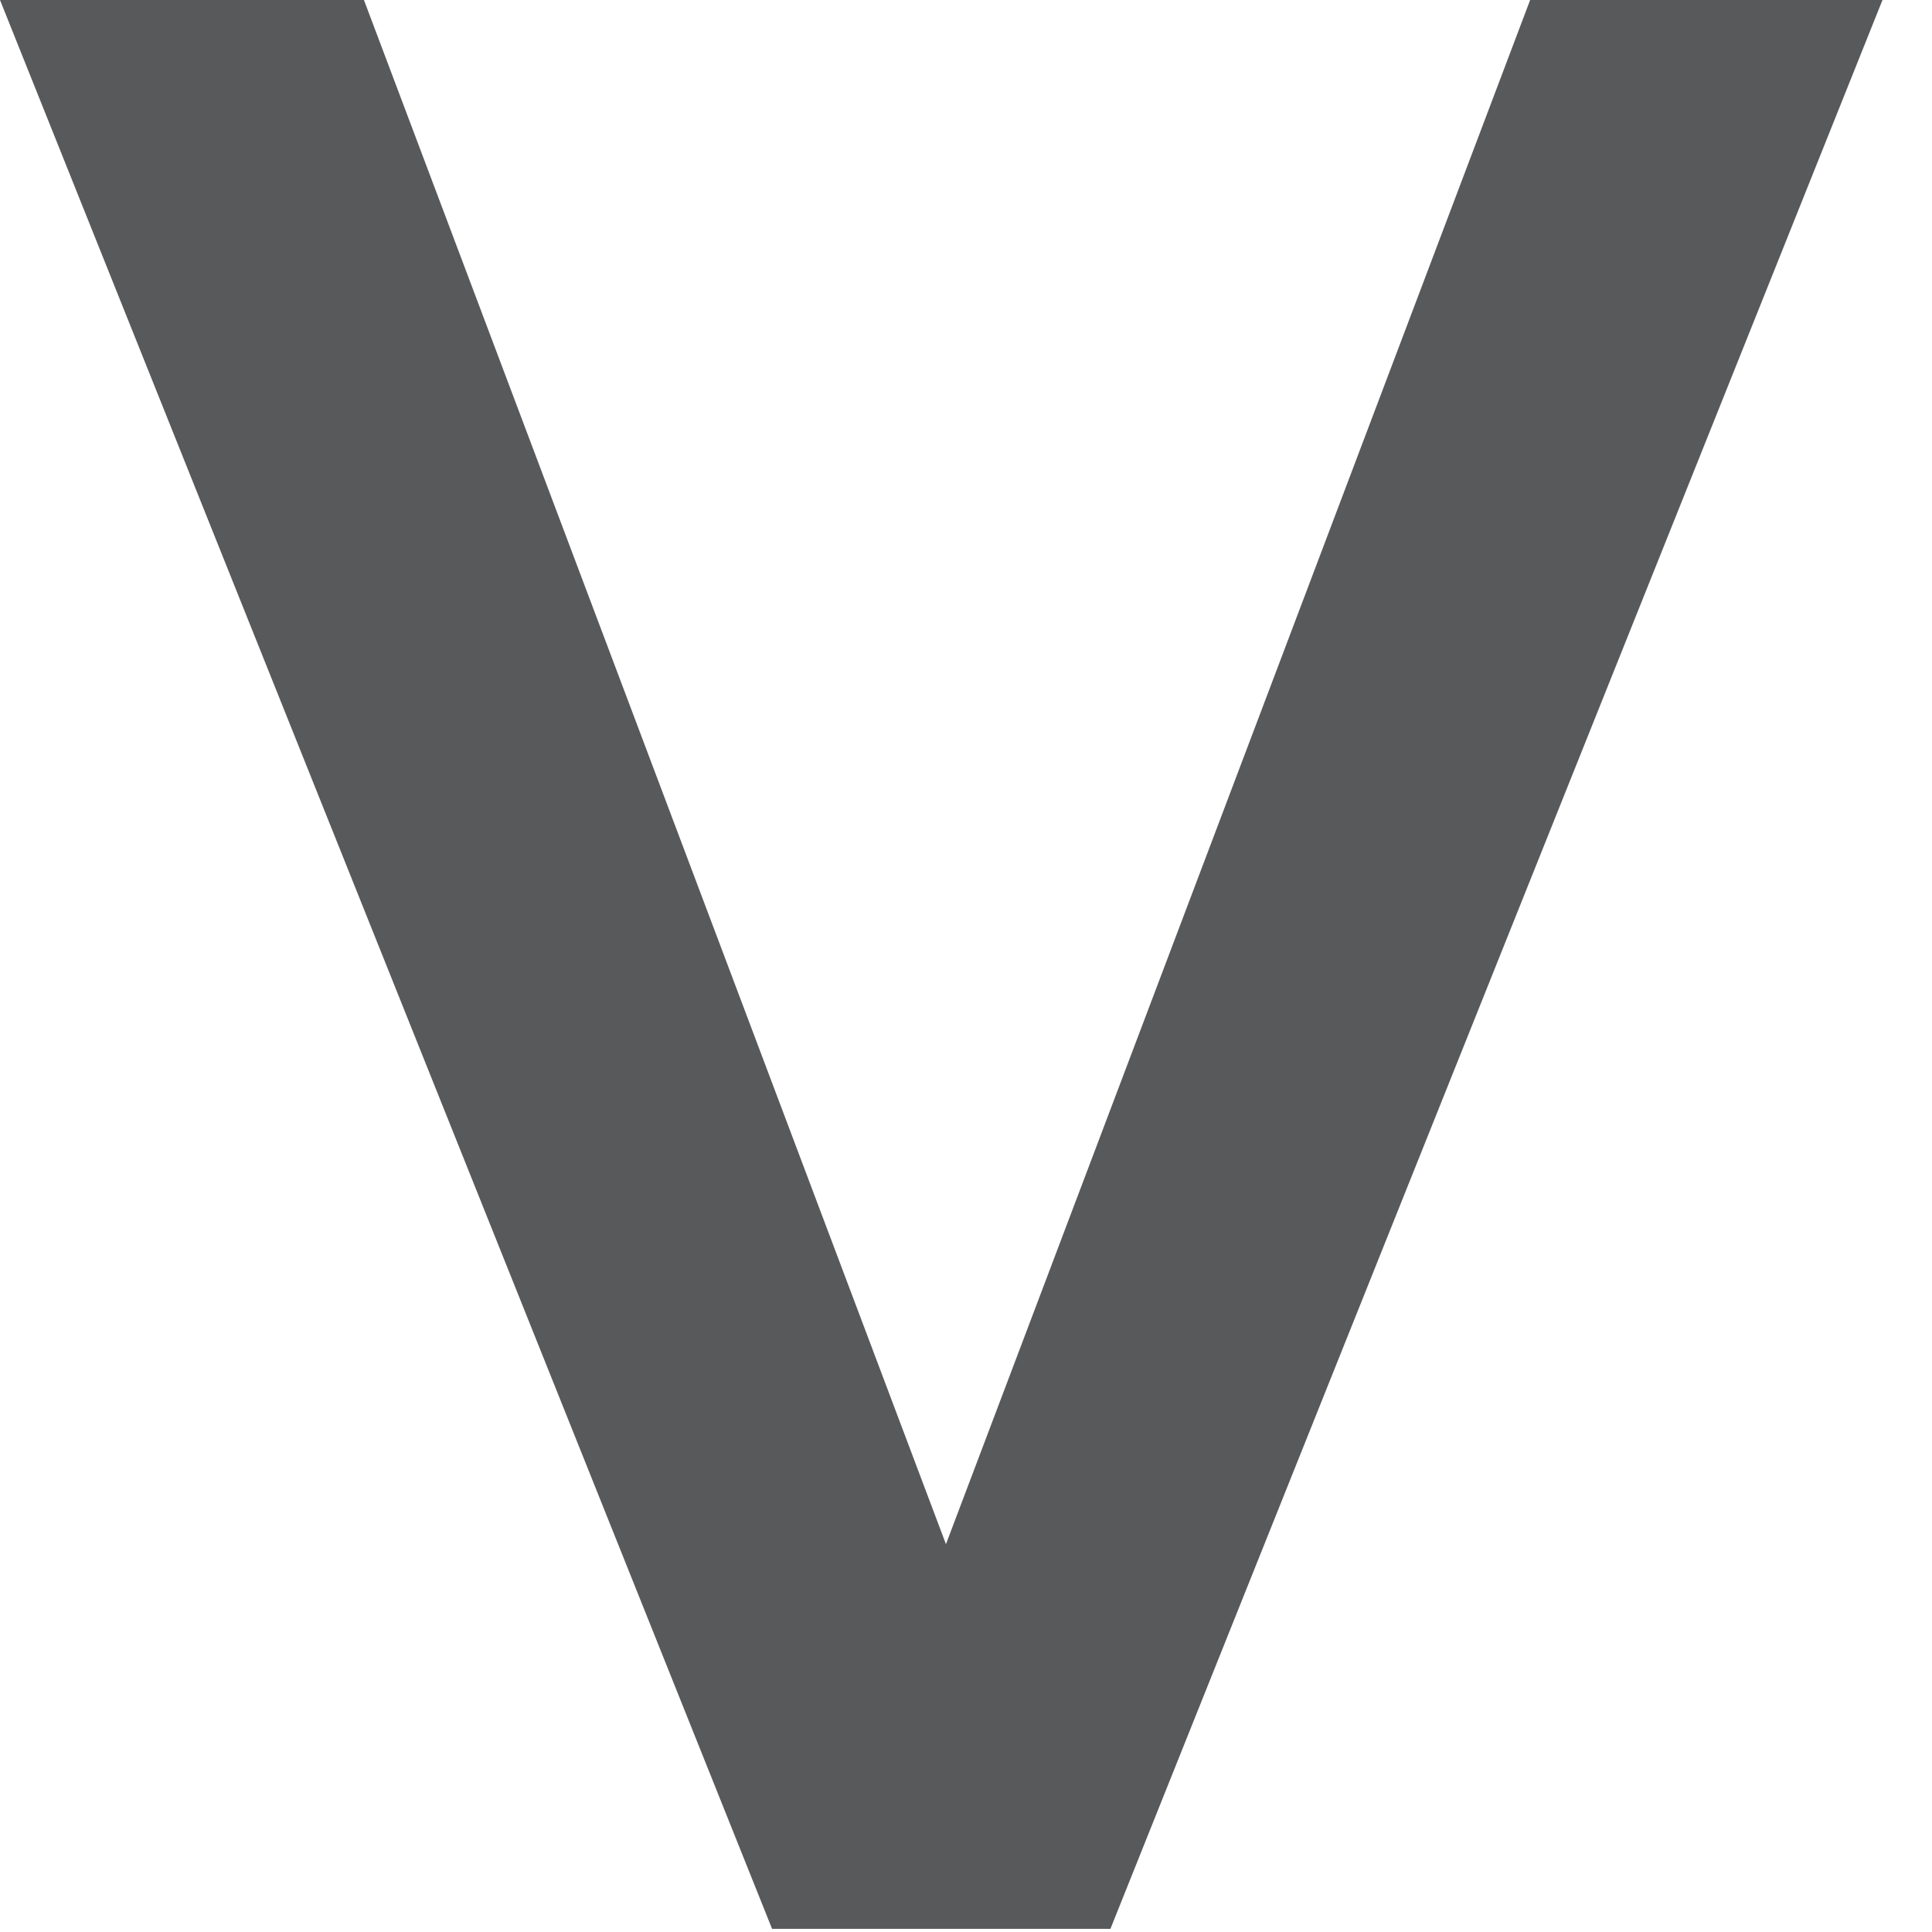
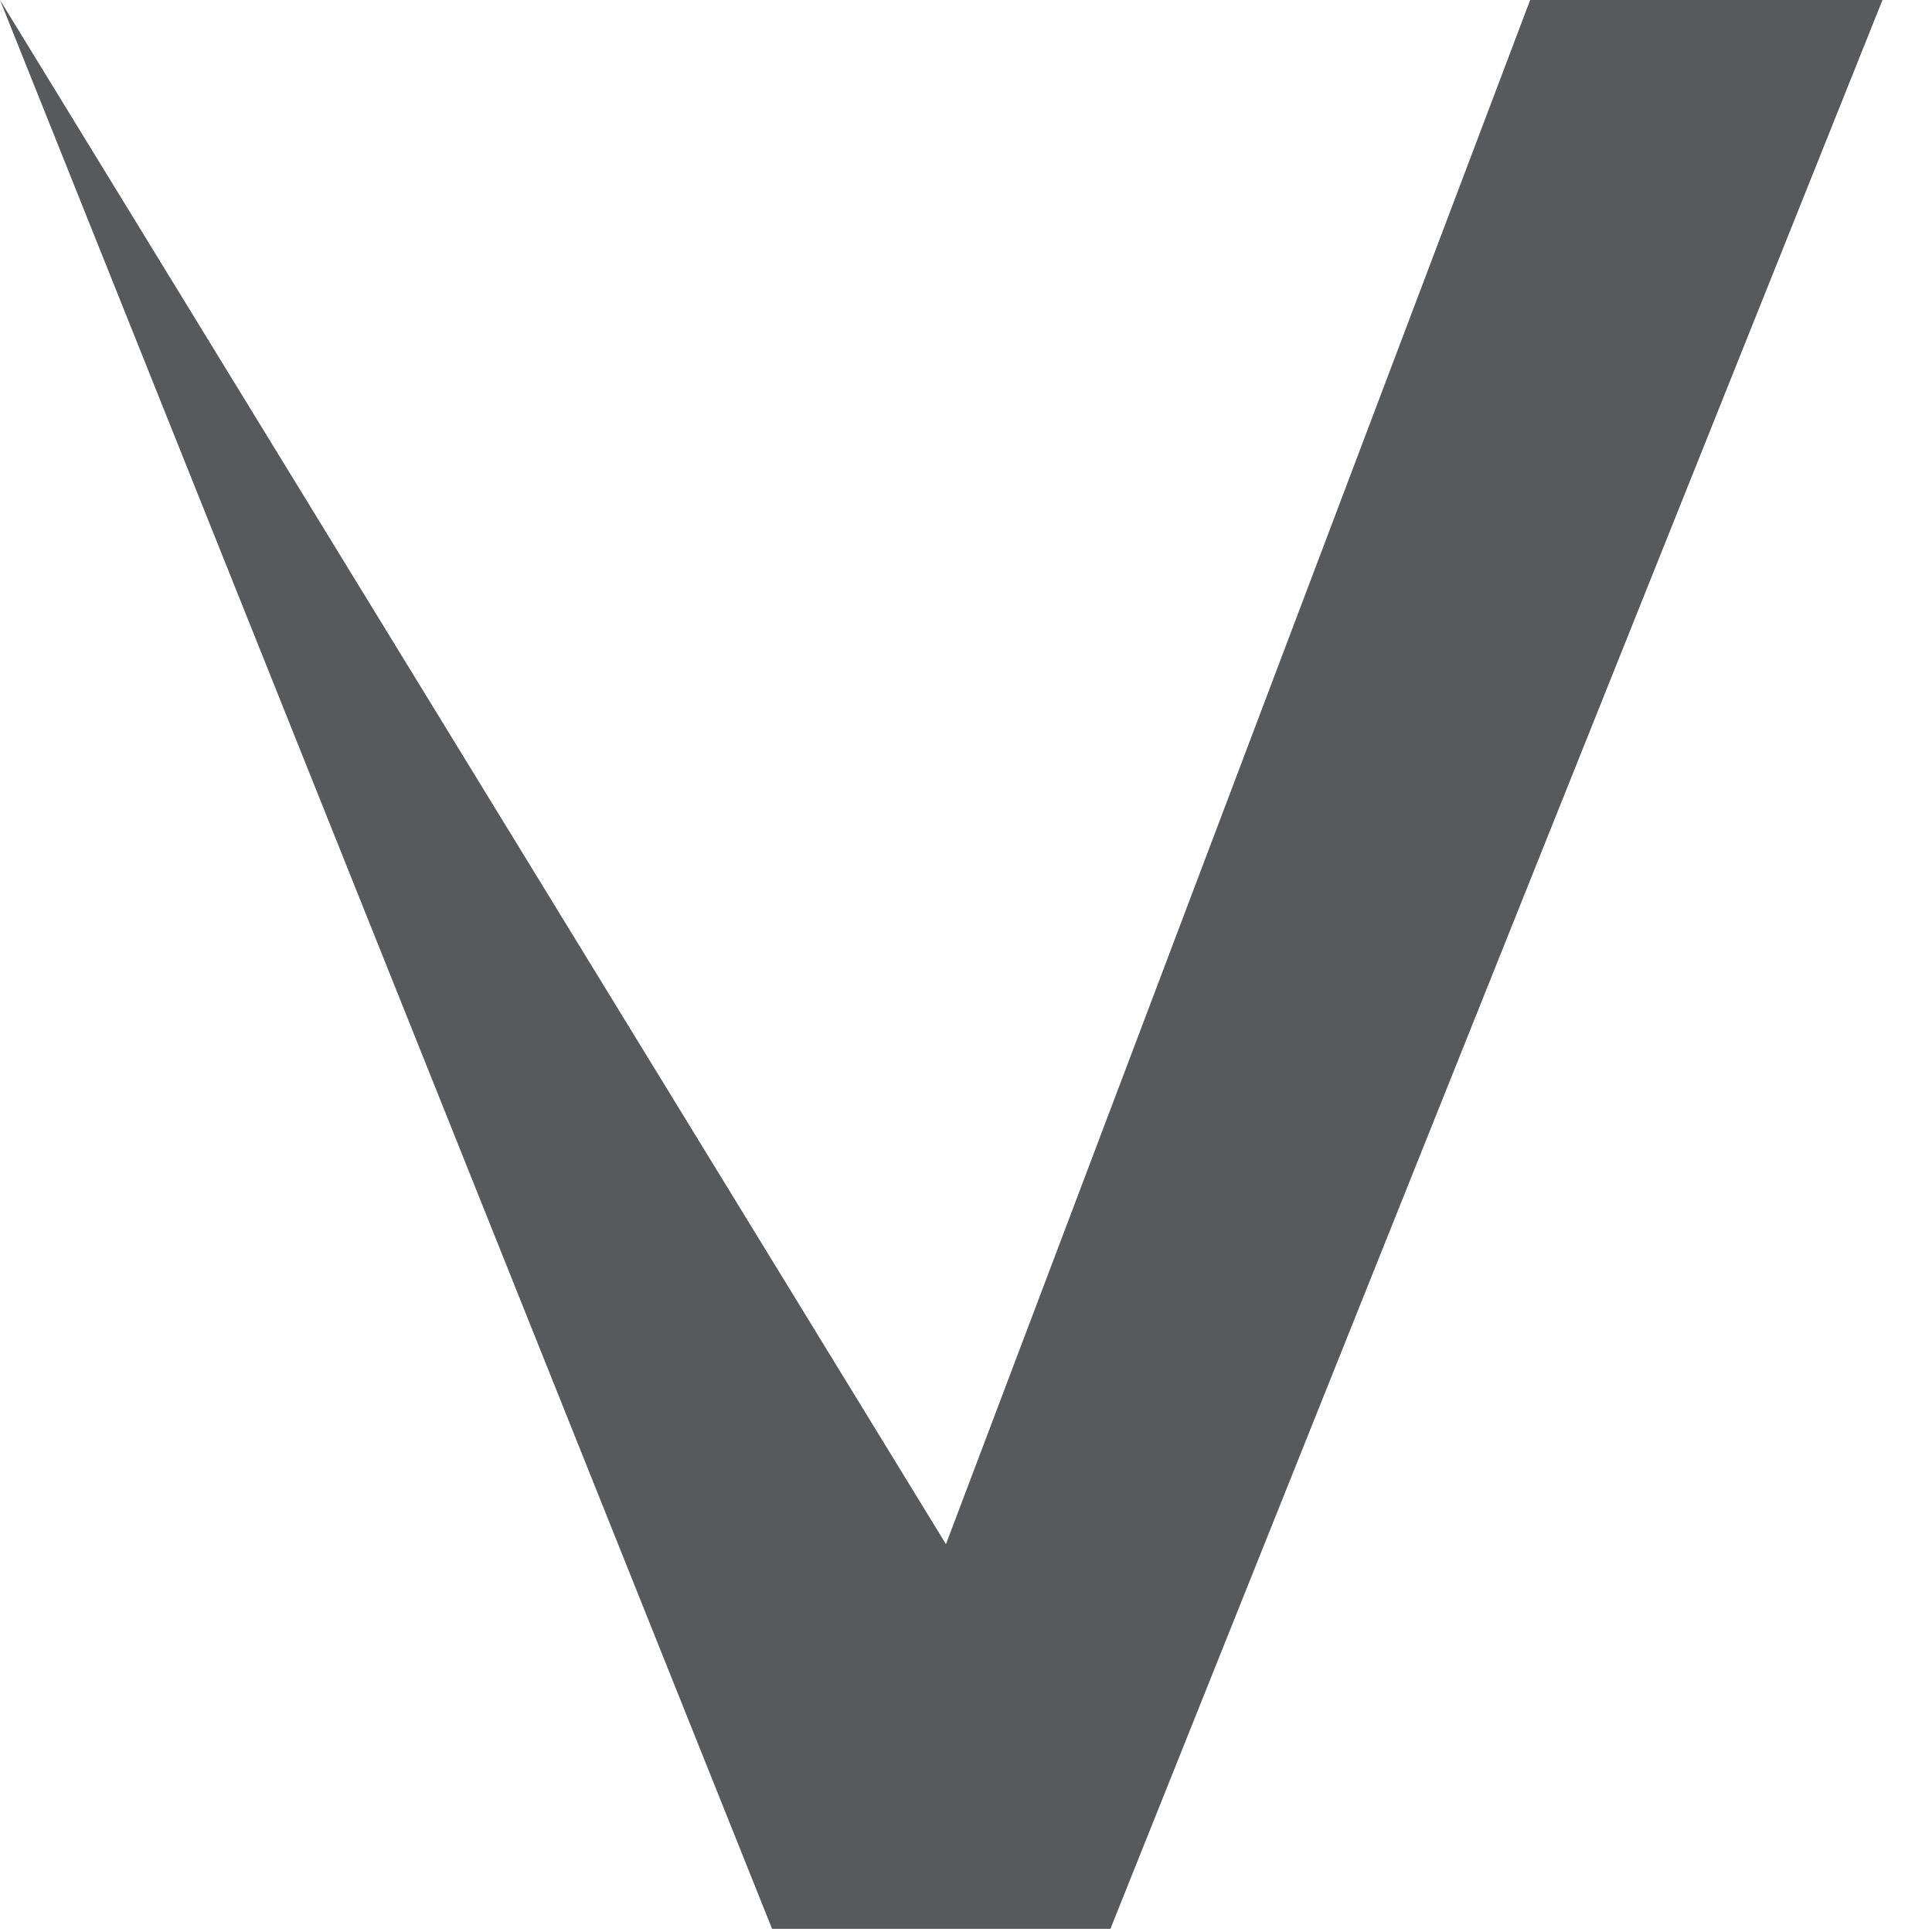
<svg xmlns="http://www.w3.org/2000/svg" fill="none" height="100%" overflow="visible" preserveAspectRatio="none" style="display: block;" viewBox="0 0 8 8" width="100%">
-   <path d="M7.795 0L4.598 7.987H3.197L0 0H1.507L3.917 6.394L6.336 0H7.795Z" fill="#58595B" id="Vector" />
+   <path d="M7.795 0L4.598 7.987H3.197L0 0L3.917 6.394L6.336 0H7.795Z" fill="#58595B" id="Vector" />
</svg>